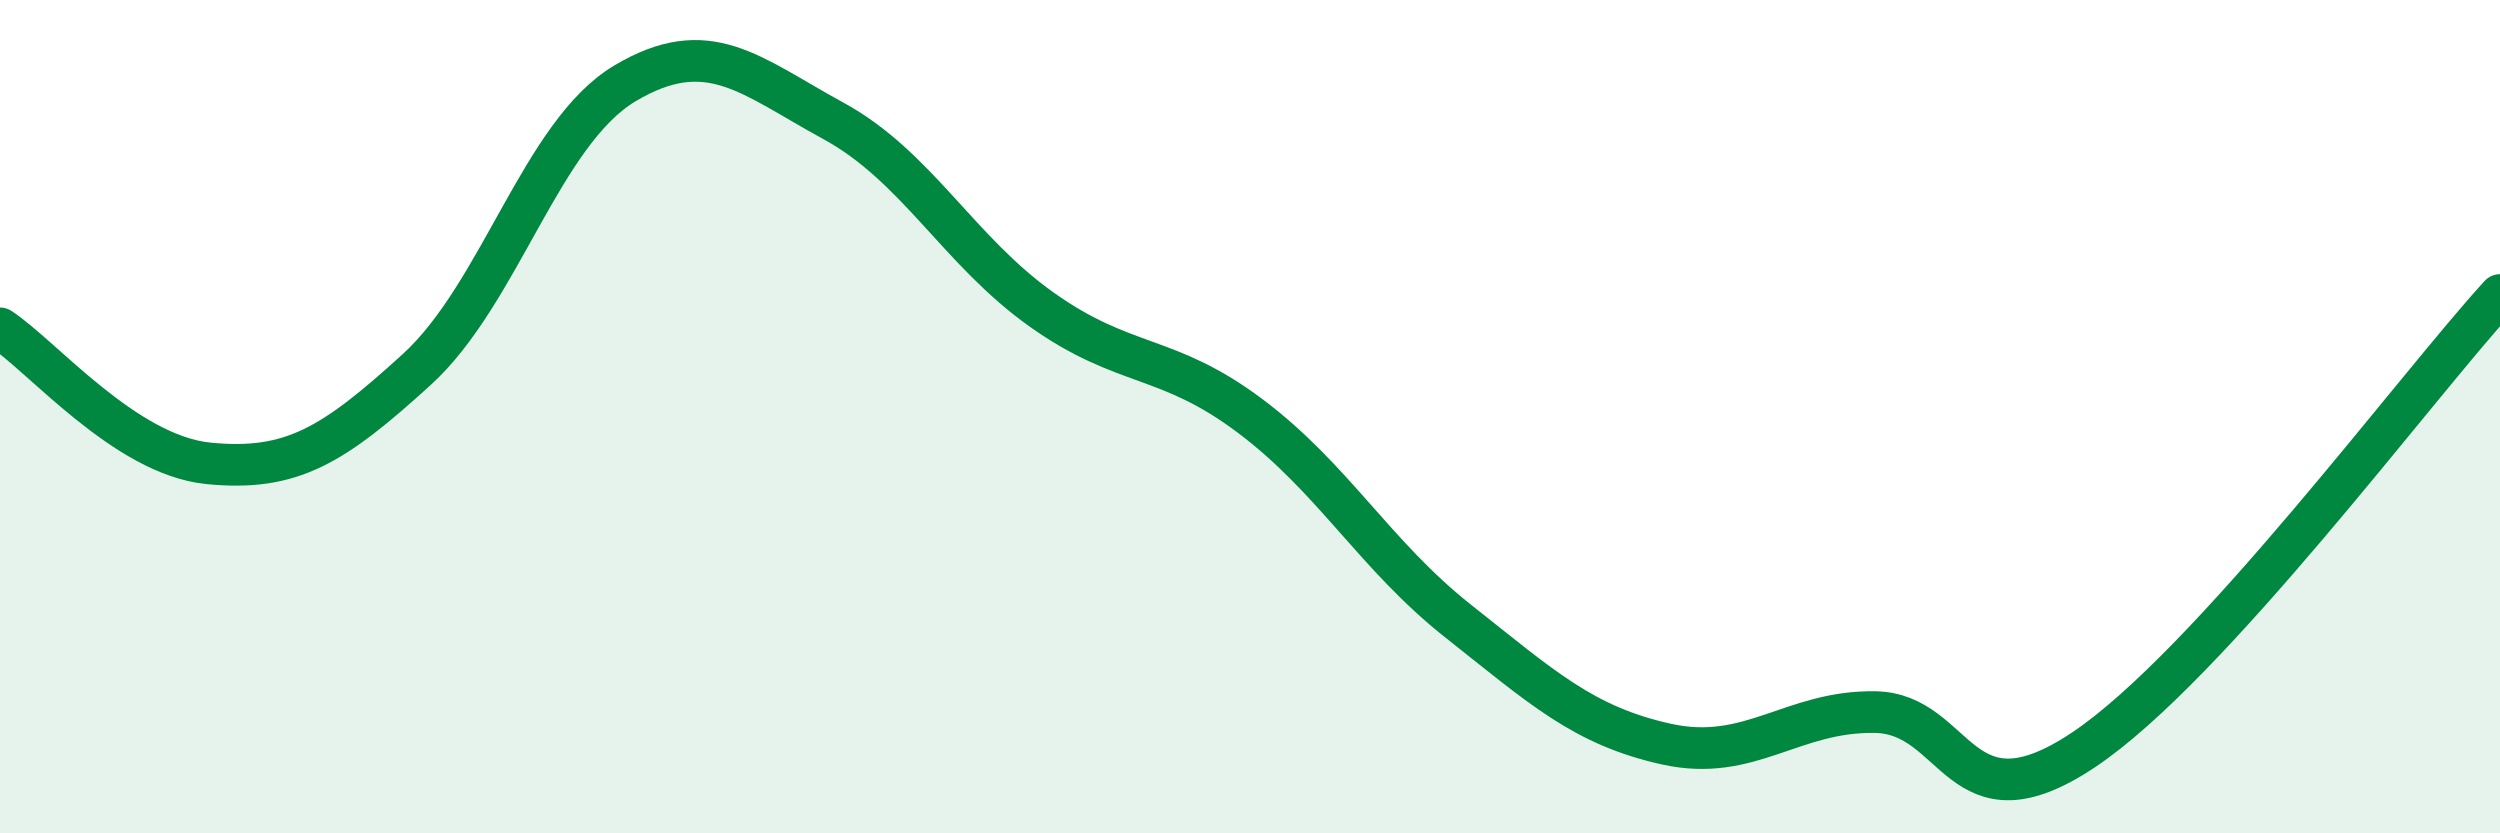
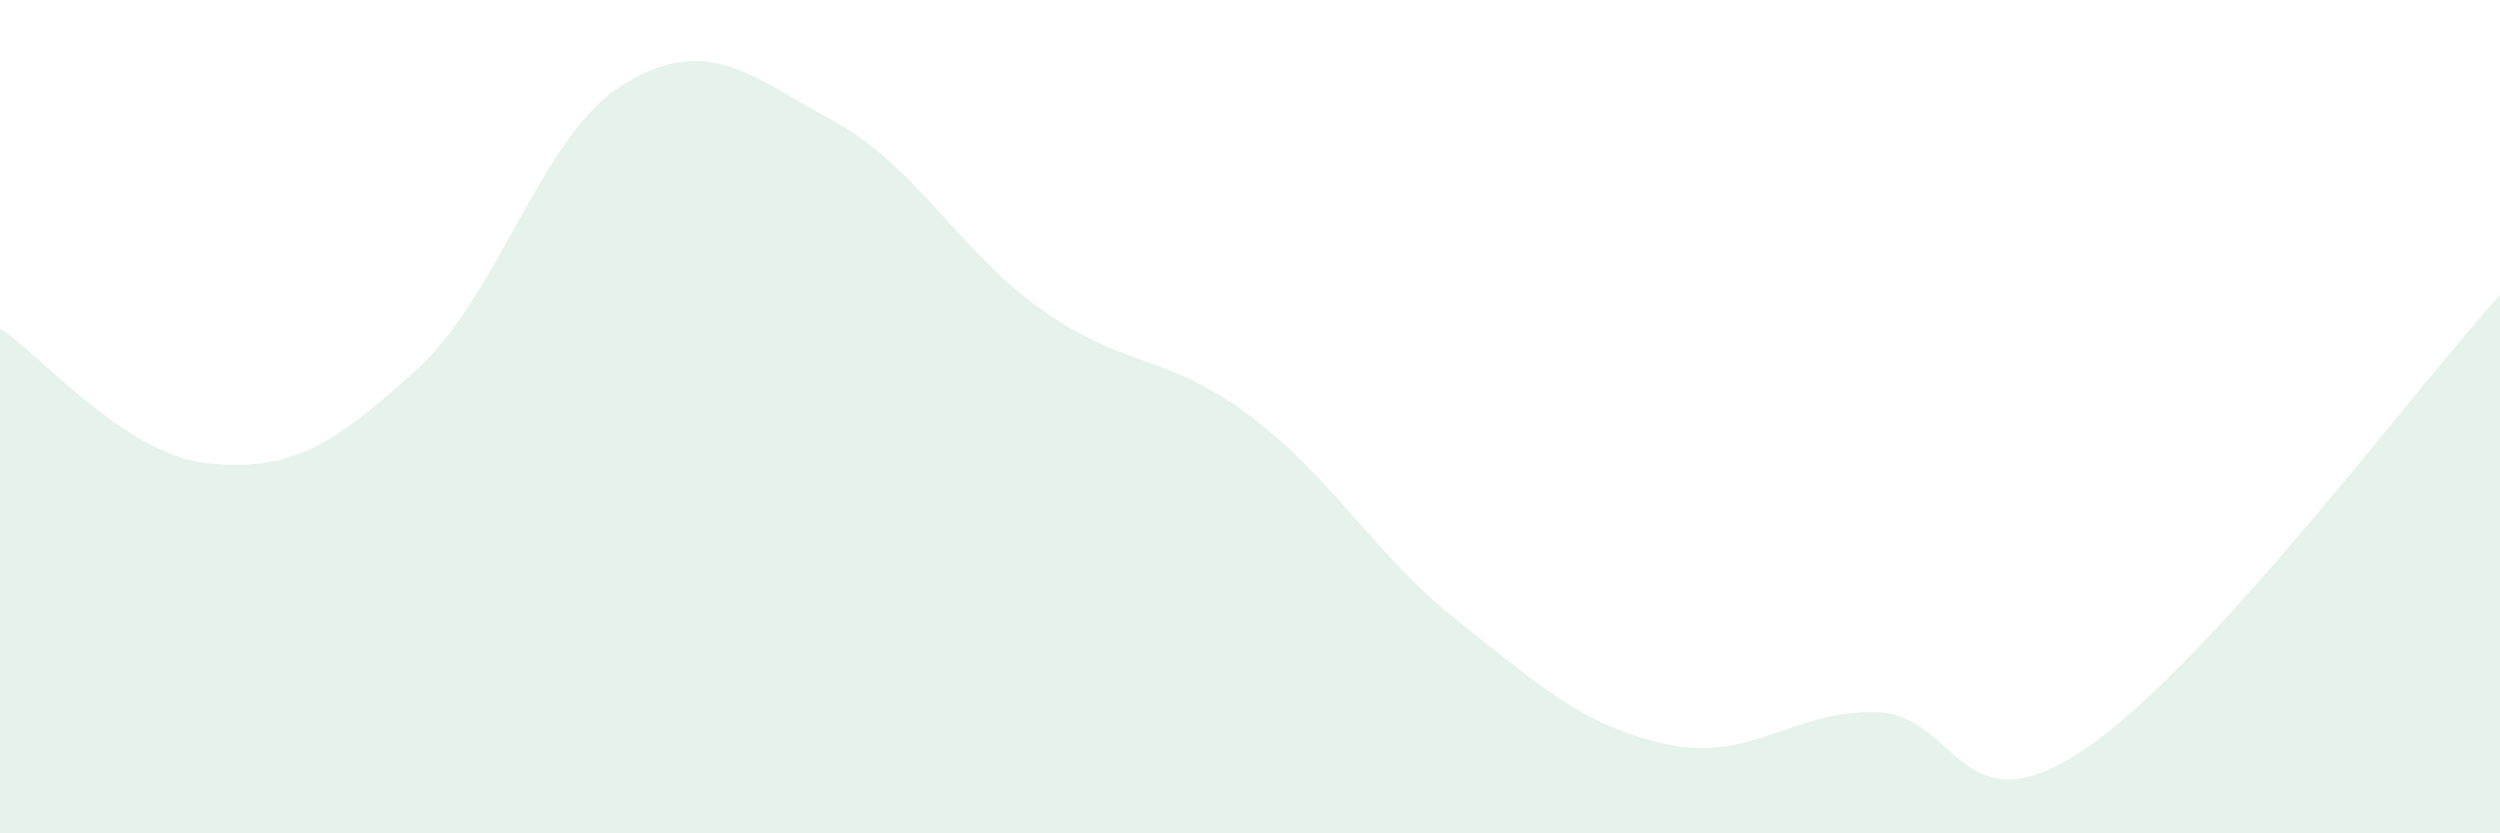
<svg xmlns="http://www.w3.org/2000/svg" width="60" height="20" viewBox="0 0 60 20">
  <path d="M 0,7.88 C 1,8.53 3,10.92 5,11.12 C 7,11.32 8,10.69 10,8.87 C 12,7.05 13,3.19 15,2 C 17,0.81 18,1.81 20,2.9 C 22,3.99 23,6.01 25,7.43 C 27,8.85 28,8.48 30,9.98 C 32,11.48 33,13.33 35,14.91 C 37,16.49 38,17.42 40,17.86 C 42,18.3 43,17.06 45,17.09 C 47,17.12 47,20 50,18 C 53,16 58,9.26 60,7.08L60 20L0 20Z" fill="#008740" opacity="0.1" stroke-linecap="round" stroke-linejoin="round" />
-   <path d="M 0,7.88 C 1,8.53 3,10.92 5,11.12 C 7,11.32 8,10.69 10,8.87 C 12,7.05 13,3.19 15,2 C 17,0.81 18,1.81 20,2.9 C 22,3.99 23,6.01 25,7.43 C 27,8.85 28,8.48 30,9.98 C 32,11.48 33,13.33 35,14.91 C 37,16.49 38,17.42 40,17.86 C 42,18.3 43,17.06 45,17.09 C 47,17.12 47,20 50,18 C 53,16 58,9.26 60,7.08" stroke="#008740" stroke-width="1" fill="none" stroke-linecap="round" stroke-linejoin="round" />
</svg>